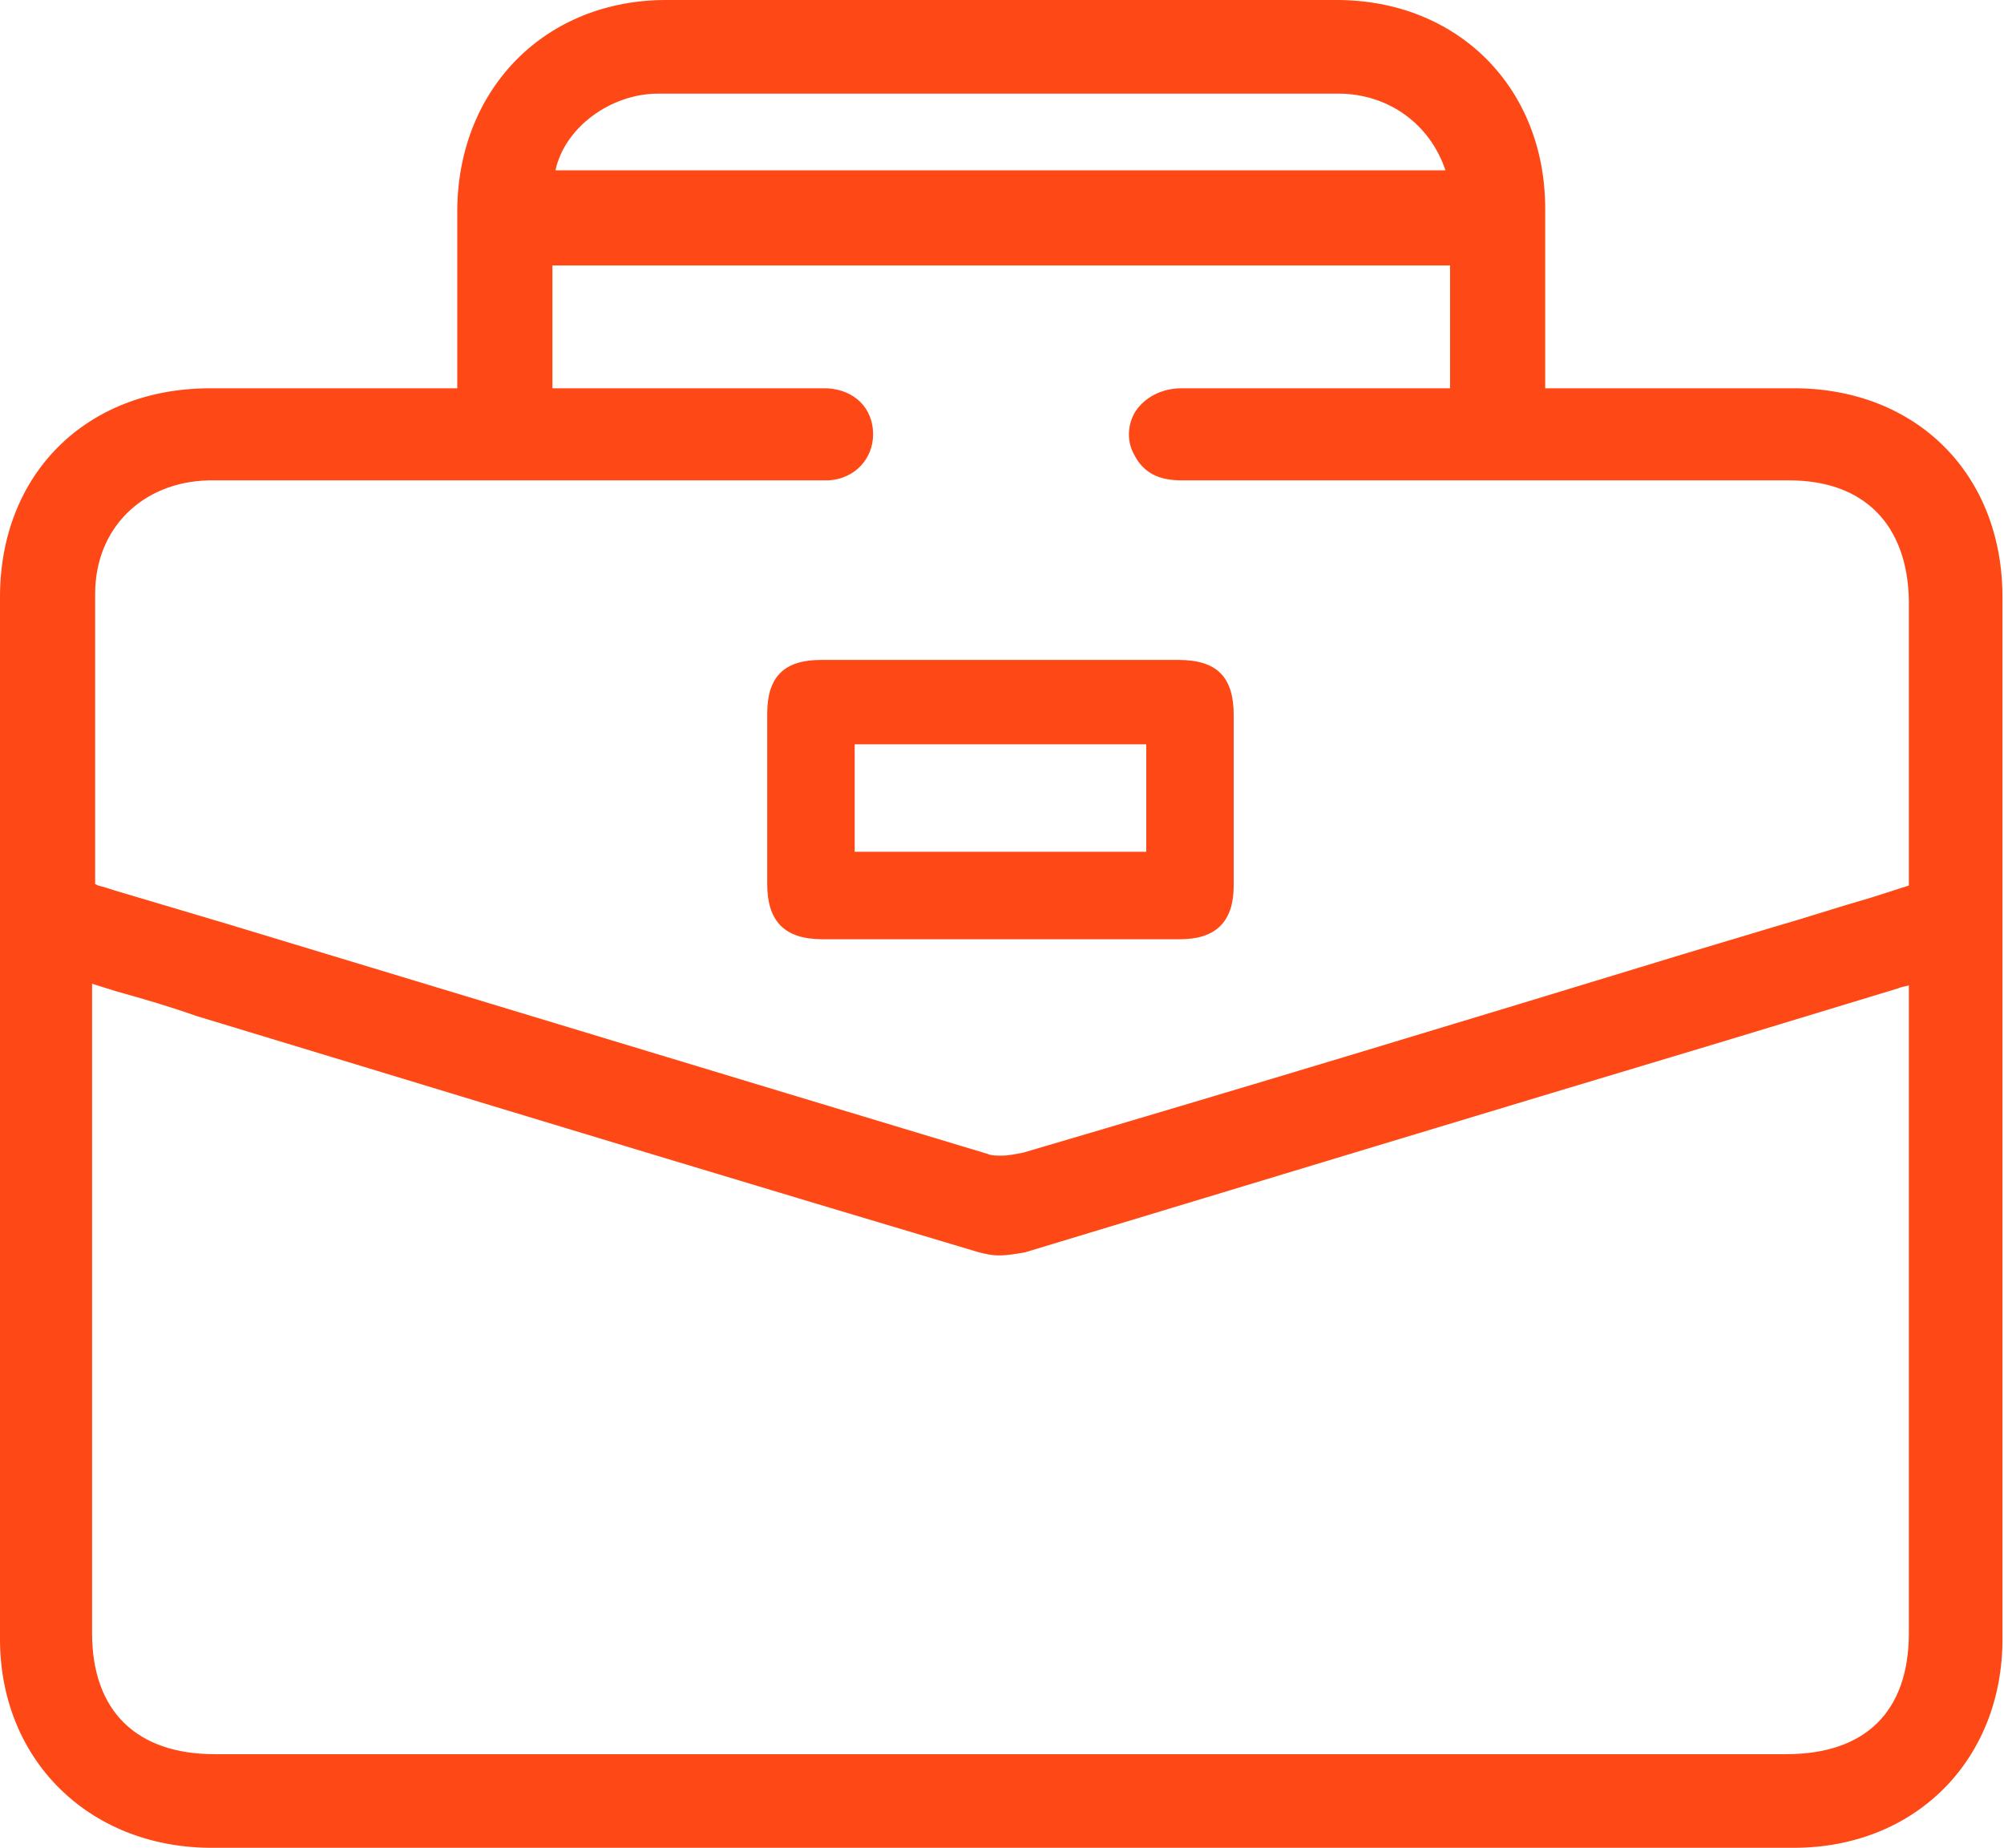
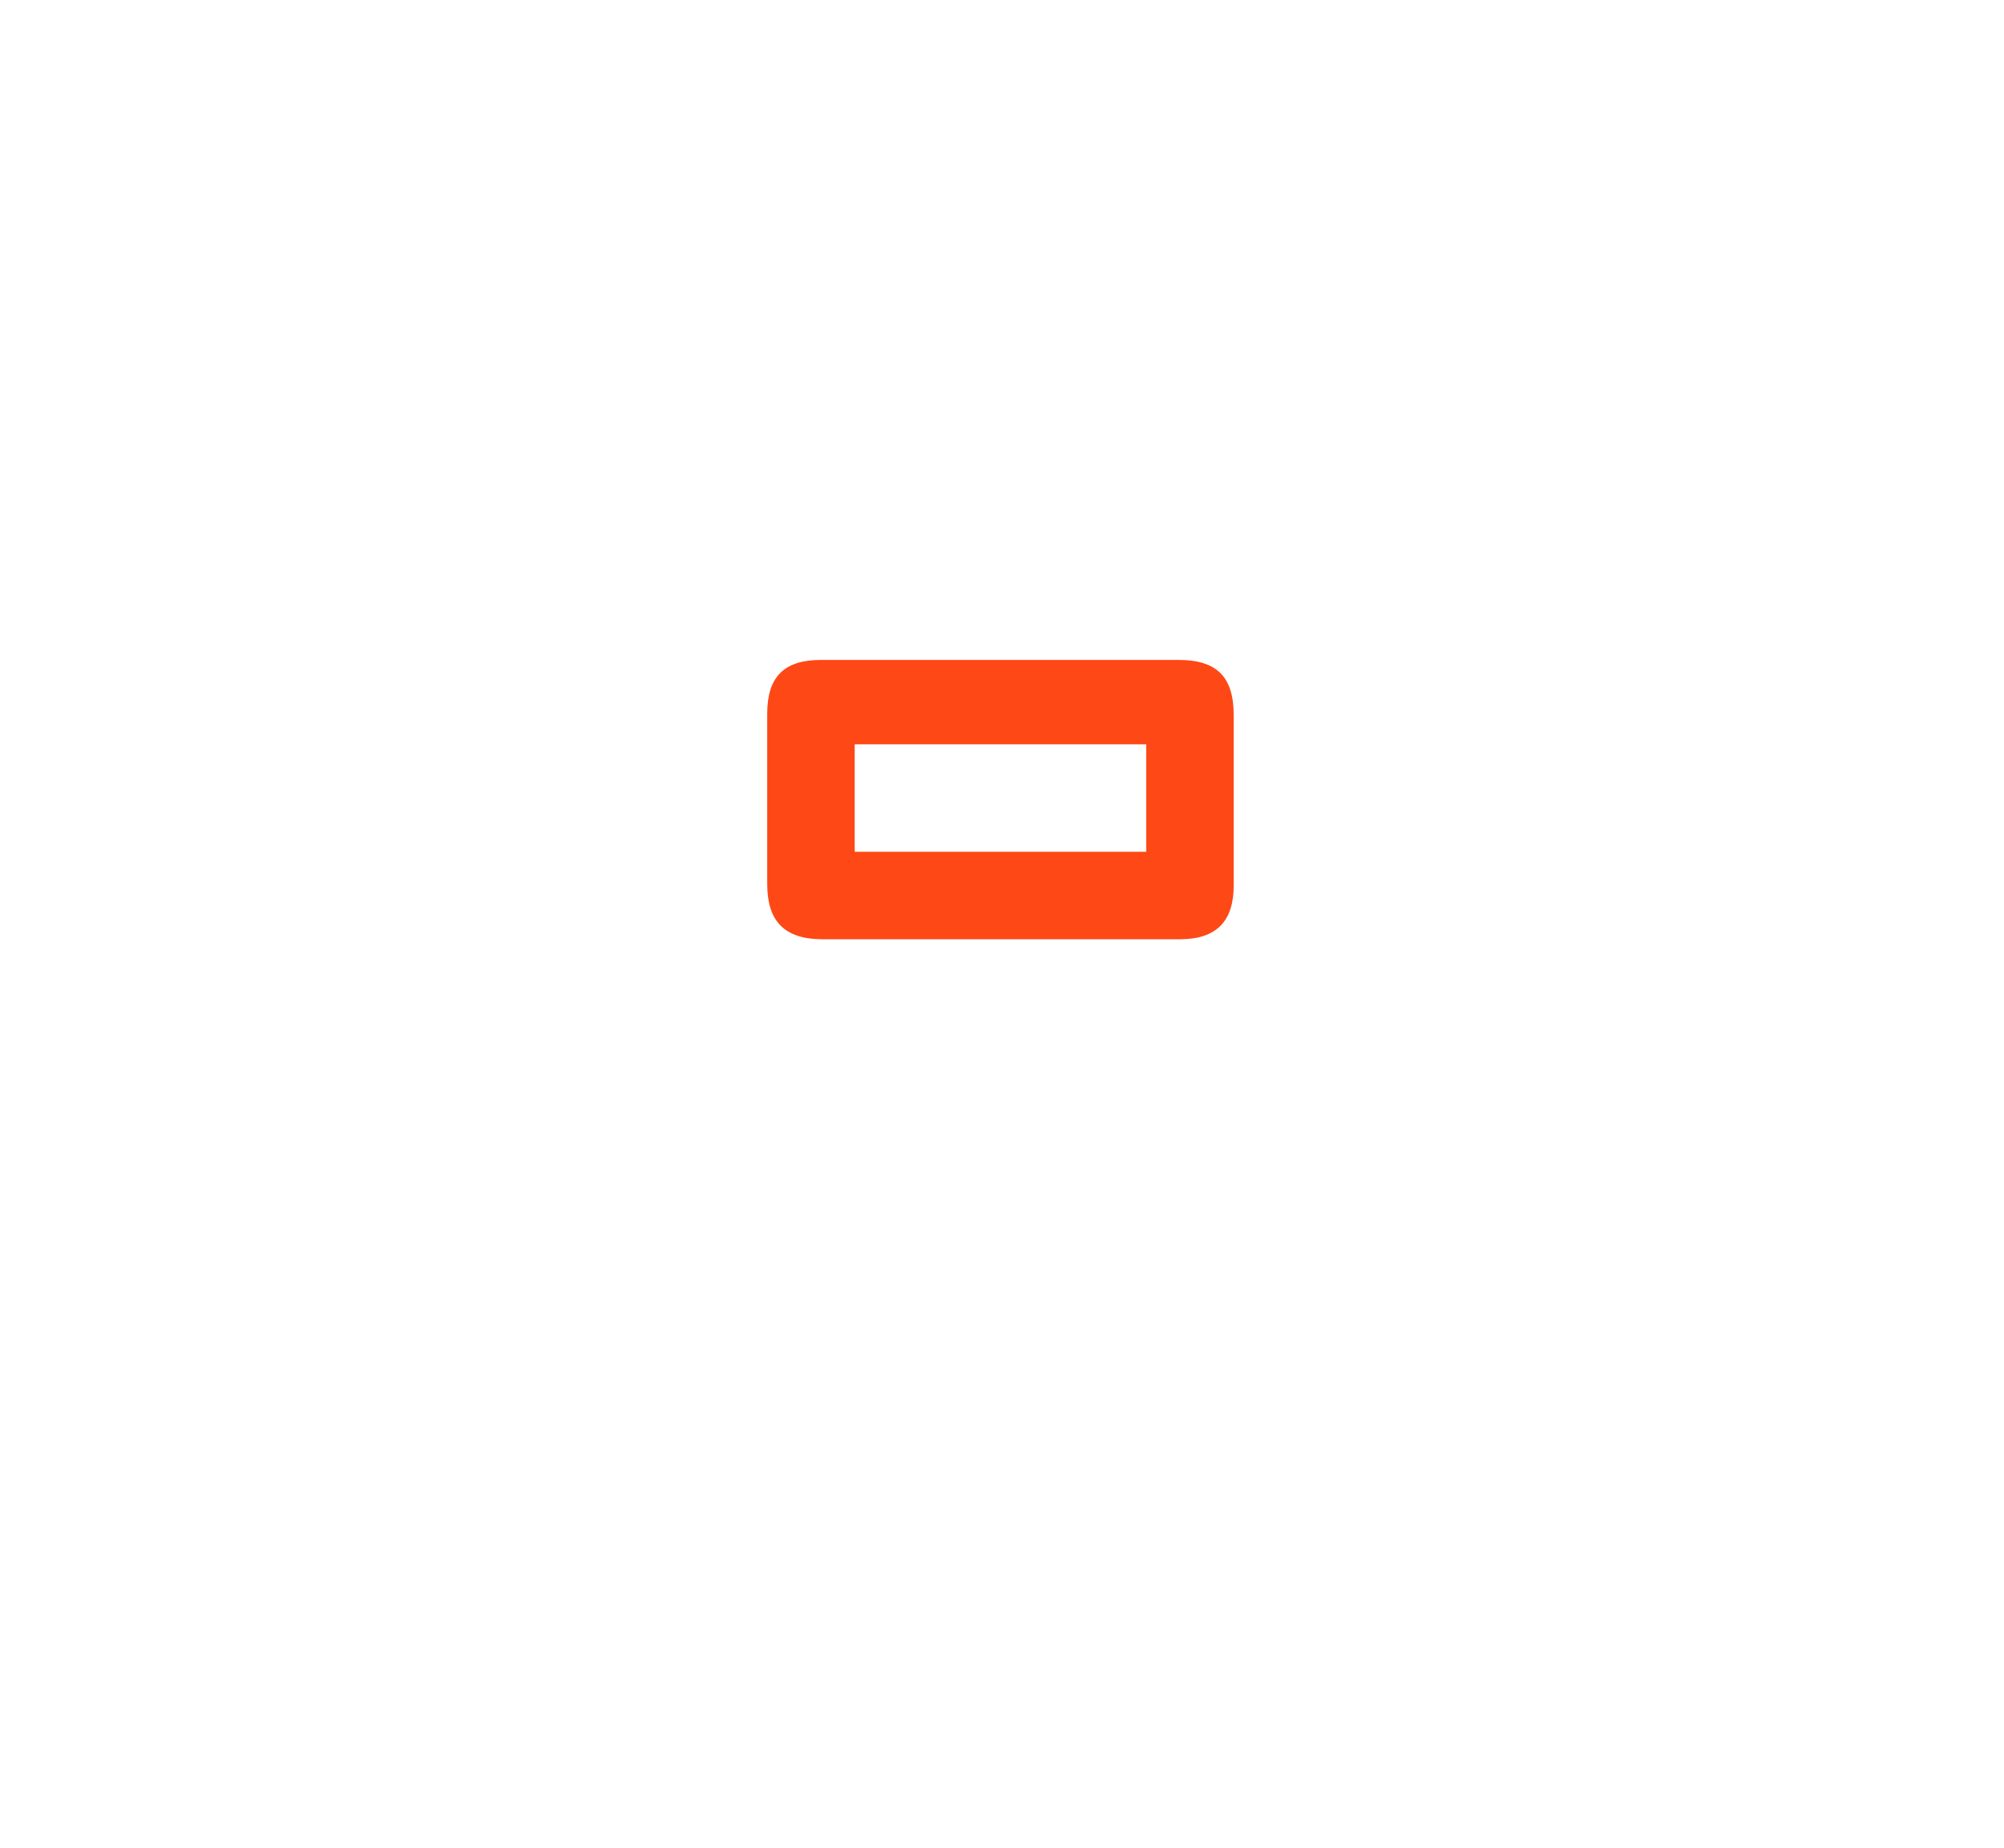
<svg xmlns="http://www.w3.org/2000/svg" xml:space="preserve" style="enable-background:new 0 0 130.6 120.4;" viewBox="0 0 130.6 120.4" y="0px" x="0px" id="Livello_1" version="1.1">
  <style type="text/css">
	.st0{fill:#FE4815;}
</style>
  <g>
-     <path d="M116.9,25.3c-2,0-3.9,0-5.9,0h-4.7h-4.7h-0.9v-3.4c0-2.8,0-5.5,0-8.3C100.7,5.7,95,0,87.1,0   C80,0,72.8,0,65.6,0c-0.1,0-0.2,0-0.3,0h-0.1c-0.1,0-0.2,0-0.3,0c-7.2,0-14.3,0-21.5,0c-7.8,0-13.5,5.7-13.6,13.6   c0,2.7,0,5.5,0,8.3v3.4H29h-4.7h-4.7c-2,0-3.9,0-5.9,0C5.6,25.3,0,30.9,0,38.9c0,22.6,0,45.3,0,67.9c0,7.8,5.7,13.5,13.6,13.6   c16.6,0,33.1,0,49.7,0h1.9h0.1v0h1.9c16.6,0,33.1,0,49.7,0c7.9,0,13.6-5.7,13.6-13.6c0-22.6,0-45.3,0-67.9   C130.5,30.9,124.9,25.3,116.9,25.3z M42.9,6.1c1.5,0,3.1,0,4.6,0c1.1,0,2.3,0,3.4,0c1.1,0,2.3,0,3.4,0h9.1h9.1c4.9,0,9.8,0,14.7,0   c3.3,0,6,2,7,5c0,0,0,0,0,0h-58C36.8,8.3,39.8,6.1,42.9,6.1z M124.4,64.9v11.9v29.6c0,5.1-2.8,7.9-8,7.9H67.7H14   c-5.1,0-8-2.8-8-7.9V76.7V64.9v-0.8l1.6,0.5c1.8,0.5,3.5,1,5.2,1.6l8.9,2.7c13.8,4.2,28,8.5,42.1,12.7c0.4,0.1,0.8,0.2,1.3,0.2   c0.6,0,1.1-0.1,1.7-0.2c15.2-4.6,30.7-9.3,45.7-13.8l11.2-3.4c0.2-0.1,0.4-0.1,0.7-0.2V64.9z M124.4,52.3v5.4l-2.5,0.8   c-2.1,0.6-4.2,1.3-6.3,1.9l-6,1.8c-14.1,4.3-28.6,8.7-42.9,12.9c-0.5,0.1-1,0.2-1.4,0.2c-0.3,0-0.7,0-0.9-0.1   c-16.6-5-33.4-10.1-49.6-15l-7.4-2.2c-0.3-0.1-0.6-0.2-1-0.3l-0.2-0.1v-9.2v-3c0-2.2,0-4.5,0-6.7c0-4.3,3.1-7.3,7.4-7.4   c5.8,0,11.5,0,17.3,0h10.5h10.5h0.5h0.5H53h0.4c0.2,0,0.4,0,0.6,0c1.7-0.1,2.9-1.4,2.9-3c0-1.7-1.2-2.9-3-3c-0.5,0-1,0-1.6,0   c-0.4,0-0.7,0-1.1,0c-0.4,0-0.7,0-1.1,0h-6.3h-4.1H36v-8h58.5v8h-0.8h-0.1h-4.7h-4.7c-2.4,0-4.8,0-7.2,0c-1.3,0-2.4,0.6-3,1.5   c-0.5,0.8-0.6,1.9-0.1,2.8c0.6,1.2,1.6,1.7,3.1,1.7c2.4,0,4.8,0,7.1,0h4.1h4.1h7.2h7.1h10c4.9,0,7.7,2.9,7.8,7.8   C124.4,43.5,124.4,47.9,124.4,52.3z" class="st0" />
    <path d="M76.8,43c-1.6,0-3.1,0-4.7,0h-3.4h-3.4h-3.5h-3.4c-1.6,0-3.2,0-4.9,0c-2.4,0-3.5,1.1-3.5,3.5   c0,3.7,0,7.4,0,11.1c0,2.4,1.1,3.6,3.6,3.6c3.9,0,7.8,0,11.7,0c3.8,0,7.7,0,11.6,0c2.4,0,3.5-1.2,3.5-3.5c0-3.7,0-7.4,0-11.1   C80.4,44.1,79.3,43,76.8,43z M74.7,55.5h-19v-7h19V55.5z" class="st0" />
  </g>
</svg>